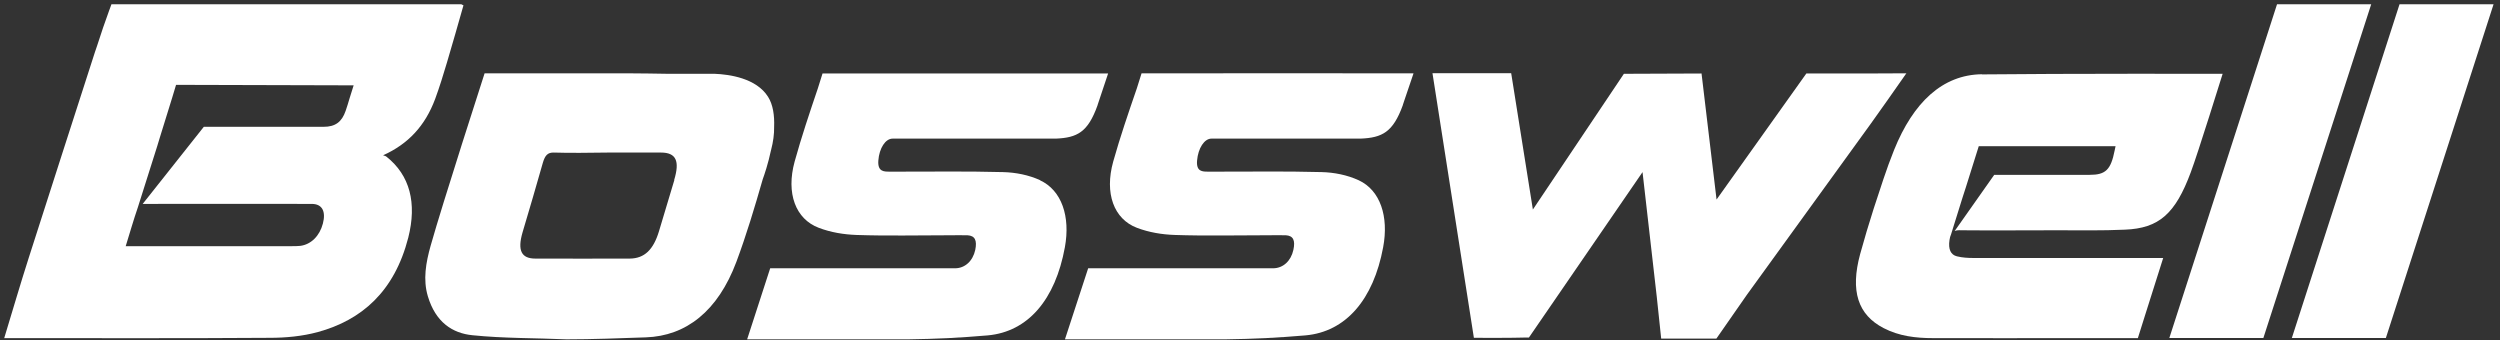
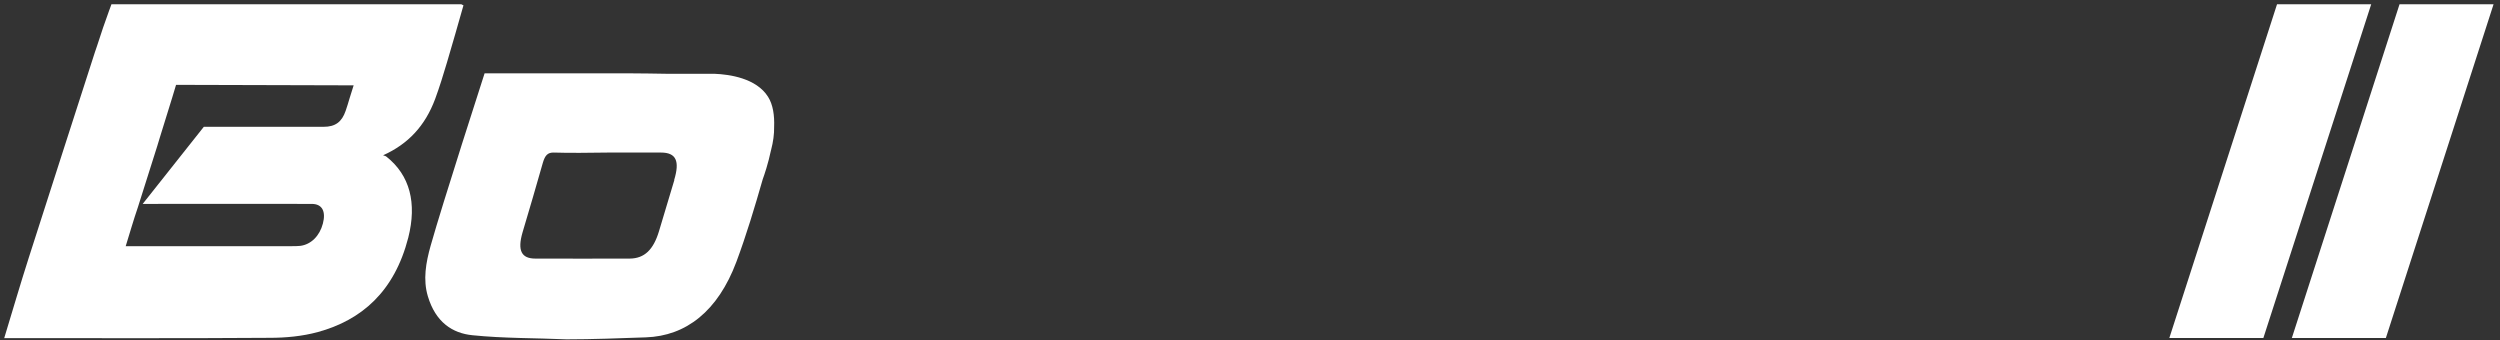
<svg xmlns="http://www.w3.org/2000/svg" width="213" viewBox="0 0 213 29" fill="none">
  <rect x="0" y="0" width="213" height="29" fill="#333333" stroke="none" />
  <path d="M39.332 0.363C30.171 0.363 21.009 0.363 11.847 0.363H9.495L9.34 0.789C9.34 0.815 9.314 0.828 9.314 0.854C8.953 1.847 8.604 2.854 8.281 3.874L8.177 4.183C8.151 4.261 8.126 4.325 8.1 4.403C6.226 10.223 4.326 16.095 2.44 21.993C1.729 24.213 1.07 26.472 0.359 28.808H1.212C8.462 28.808 15.724 28.833 22.986 28.782C24.343 28.782 25.738 28.653 27.082 28.291C30.791 27.272 33.595 24.871 34.784 20.251C35.533 17.296 34.926 14.934 32.923 13.347C32.846 13.282 32.729 13.269 32.639 13.23C34.771 12.275 36.218 10.727 37.071 8.442C37.446 7.423 37.769 6.377 38.079 5.332C38.57 3.706 39.022 2.067 39.487 0.454C39.384 0.402 39.358 0.389 39.332 0.389M29.783 8.378C29.68 8.752 29.563 9.101 29.447 9.449C29.124 10.391 28.568 10.804 27.573 10.804C24.407 10.804 21.241 10.804 18.063 10.804C18.011 10.804 17.959 10.804 17.921 10.804H17.365L12.157 17.373C12.183 17.373 12.209 17.373 12.235 17.373C17.016 17.373 21.784 17.36 26.565 17.373C27.457 17.373 27.78 18.018 27.509 19.051C27.237 20.096 26.501 20.832 25.583 20.948C25.338 20.974 25.105 20.974 24.86 20.974C20.401 20.974 15.943 20.974 11.498 20.974H10.71C11.072 19.799 11.382 18.728 11.744 17.67L13.398 12.443C13.475 12.198 13.54 11.966 13.617 11.72C13.966 10.585 14.328 9.436 14.677 8.3L15 7.229L28.956 7.268H29.77C29.77 7.268 29.77 7.268 29.783 7.268H30.132L29.783 8.378Z" fill="white" />
-   <path d="M168.862 6.326C165.489 6.365 163.008 8.739 161.38 12.766C160.721 14.392 160.191 16.109 159.635 17.786C159.222 19.064 158.847 20.342 158.485 21.645C157.632 24.794 158.291 26.82 160.488 27.956C161.806 28.64 163.228 28.808 164.688 28.808C168.784 28.808 172.88 28.821 176.99 28.808C177.016 28.808 177.028 28.808 177.054 28.808H182.146L182.727 26.962C183.244 25.349 183.761 23.71 184.304 21.981C183.916 21.981 183.657 21.981 183.399 21.981C178.321 21.981 173.242 21.981 168.164 21.981C167.686 21.981 167.195 21.955 166.73 21.839C166.2 21.71 165.98 21.232 166.096 20.458C166.122 20.251 166.174 20.096 166.226 19.98L167.208 16.831C167.311 16.522 167.401 16.238 167.492 15.954L168.59 12.456H171.627H173.384C174.056 12.456 174.728 12.456 175.4 12.456H180.246L180.169 12.818C179.845 14.47 179.393 14.896 178.049 14.896C176.163 14.896 171.86 14.896 169.908 14.896L166.536 19.683C166.691 19.619 166.872 19.606 167.078 19.619C169.792 19.645 172.506 19.619 175.219 19.619C177.158 19.619 179.109 19.658 181.047 19.567C183.942 19.451 185.337 18.225 186.655 14.676C187.25 13.102 189.369 6.287 189.369 6.287C189.369 6.287 175.555 6.262 168.862 6.339" fill="white" />
-   <path d="M192.84 28.795H184.828L194.003 0.363H202.027L192.84 28.795Z" fill="white" />
+   <path d="M192.84 28.795H184.828L194.003 0.363H202.027Z" fill="white" />
  <path d="M203.277 28.795H195.266L204.44 0.363H212.452L203.277 28.795Z" fill="white" />
-   <path d="M162.454 6.249C162.105 6.249 161.899 6.249 161.692 6.249C160.477 6.249 159.624 6.262 158.836 6.262H153.9L146.25 17L144.971 6.262L138.355 6.288L130.601 17.852L128.753 6.236H122.047C122.047 6.236 124.425 21.401 125.575 28.783C127.125 28.783 128.56 28.796 129.994 28.757C130.007 28.757 130.02 28.757 130.033 28.757H130.265L139.944 14.664C140.357 18.213 140.758 21.762 141.159 25.311L141.533 28.847H146.237L148.834 25.117C152.349 20.265 155.864 15.399 159.405 10.521C160.374 9.179 161.33 7.798 162.428 6.236" fill="white" />
  <path d="M65.697 12.778C65.878 12.082 65.968 11.423 65.955 10.817C65.994 9.849 65.865 8.92 65.438 8.248C64.443 6.661 62.156 6.338 60.877 6.287H60.838C60.567 6.287 60.347 6.287 60.192 6.287H56.845C55.773 6.261 54.7 6.261 53.627 6.248H53.55C50.655 6.248 41.287 6.248 41.287 6.248C41.287 6.248 37.694 17.36 36.687 20.948C36.286 22.38 36.028 23.826 36.454 25.245C37.113 27.452 38.547 28.394 40.253 28.562C42.902 28.833 45.59 28.794 48.265 28.911C48.265 28.846 48.265 28.975 48.265 28.911C50.513 28.911 52.775 28.82 55.023 28.743C58.46 28.627 61.161 26.51 62.737 22.316C63.59 20.031 64.301 17.657 64.986 15.269C65.115 14.921 65.451 13.94 65.697 12.765M57.452 15.347C57.013 16.792 56.574 18.25 56.147 19.696C55.669 21.283 54.907 22.019 53.653 22.032C50.978 22.032 48.291 22.045 45.616 22.032C44.414 22.032 44.078 21.335 44.517 19.812C45.099 17.837 45.693 15.863 46.249 13.875C46.43 13.256 46.65 12.985 47.179 12.998C48.704 13.049 50.242 13.011 51.78 12.998C53.291 12.998 54.803 12.985 56.315 12.998C57.607 12.998 57.931 13.72 57.44 15.334" fill="white" />
-   <path d="M88.635 15.36C87.653 14.909 86.541 14.689 85.456 14.663C82.238 14.573 79.008 14.637 75.79 14.624C75.299 14.624 74.769 14.624 74.834 13.682C74.911 12.624 75.441 11.811 76.049 11.811C77.69 11.811 84.577 11.811 89.022 11.811C89.113 11.811 89.19 11.811 89.281 11.811H89.345C89.345 11.811 89.358 11.811 89.371 11.811C89.565 11.811 89.772 11.811 89.953 11.811C91.788 11.734 92.692 11.256 93.506 8.985L93.532 8.894C93.571 8.765 93.623 8.636 93.661 8.507L94.411 6.262C90.211 6.249 75.519 6.262 70.828 6.262H70.079L69.678 7.539C68.98 9.604 68.282 11.669 67.701 13.773C66.964 16.47 67.778 18.664 69.768 19.413C70.789 19.8 71.888 19.98 72.973 20.019C75.609 20.11 78.271 20.045 80.907 20.045C81.411 20.045 81.928 20.032 82.432 20.045C83.065 20.084 83.259 20.471 83.091 21.297C82.884 22.239 82.212 22.858 81.372 22.858C79.757 22.858 67.223 22.858 65.62 22.858L63.656 28.911C64.096 28.911 76.953 28.911 77.392 28.911C78.517 28.898 79.654 28.86 80.778 28.808C81.902 28.756 83.026 28.666 84.151 28.576C87.588 28.266 89.914 25.53 90.728 21.064C91.206 18.445 90.457 16.212 88.609 15.36" fill="white" />
-   <path d="M120.416 6.248C116.217 6.235 102.661 6.248 98.01 6.248H97.26L96.859 7.526C96.149 9.591 95.438 11.655 94.844 13.772C94.094 16.469 94.895 18.663 96.872 19.412C97.893 19.799 98.992 19.98 100.077 20.018C102.713 20.109 105.375 20.044 108.024 20.044C108.528 20.044 109.045 20.031 109.549 20.044C110.182 20.083 110.376 20.47 110.195 21.296C109.988 22.238 109.316 22.858 108.463 22.858C106.848 22.858 94.314 22.858 92.712 22.858L90.734 28.91C91.174 28.91 104.018 28.91 104.458 28.91C105.582 28.898 106.719 28.859 107.843 28.807C108.967 28.756 110.092 28.665 111.229 28.575C114.666 28.265 117.018 25.529 117.845 21.064C118.336 18.444 117.599 16.211 115.764 15.359C114.782 14.908 113.671 14.688 112.599 14.662C109.381 14.572 106.15 14.637 102.933 14.624C102.442 14.624 101.912 14.624 101.99 13.682C102.08 12.623 102.61 11.81 103.217 11.81C104.858 11.81 110.609 11.81 115.002 11.81C115.08 11.81 115.17 11.81 115.26 11.81H115.325C115.325 11.81 115.338 11.81 115.351 11.81C115.545 11.81 115.752 11.81 115.932 11.81C117.767 11.733 118.685 11.255 119.512 8.984L119.538 8.894C119.576 8.765 119.628 8.635 119.667 8.506L120.429 6.261L120.416 6.248Z" fill="white" />
</svg>